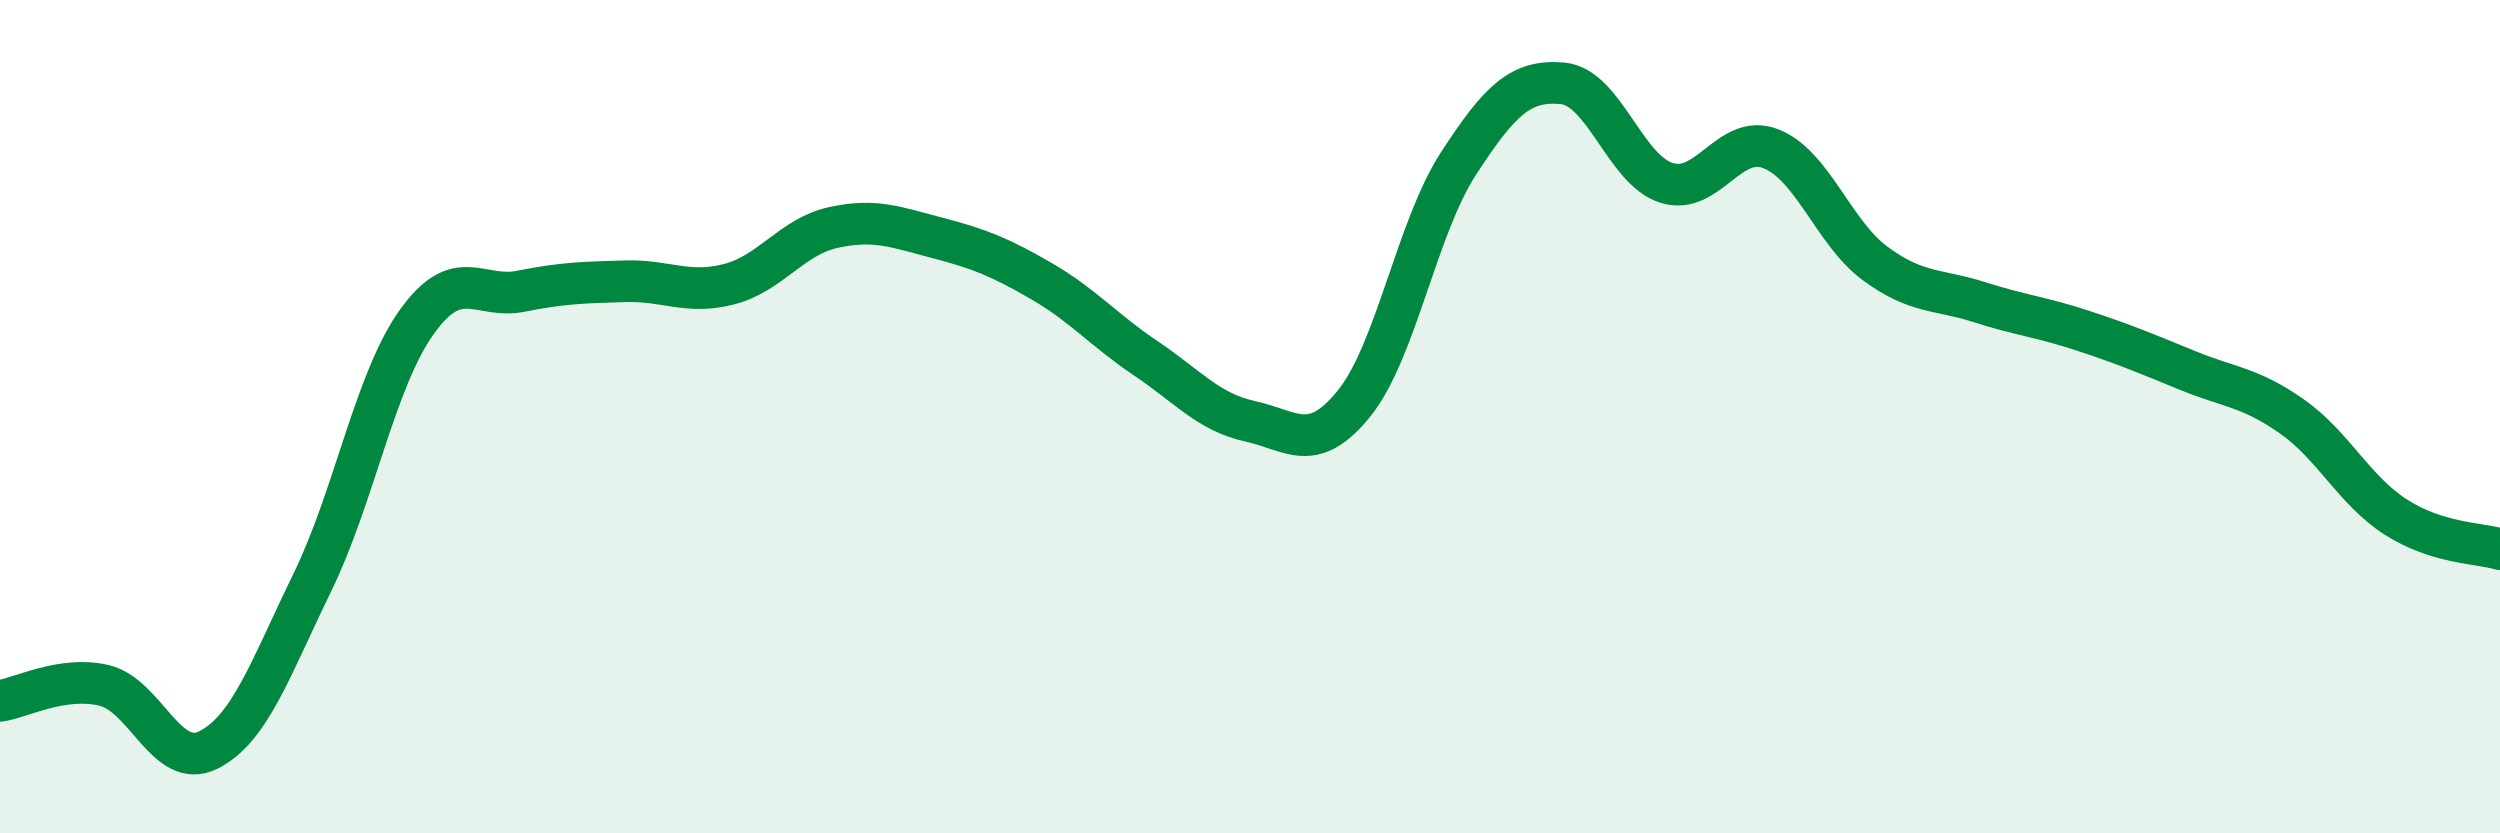
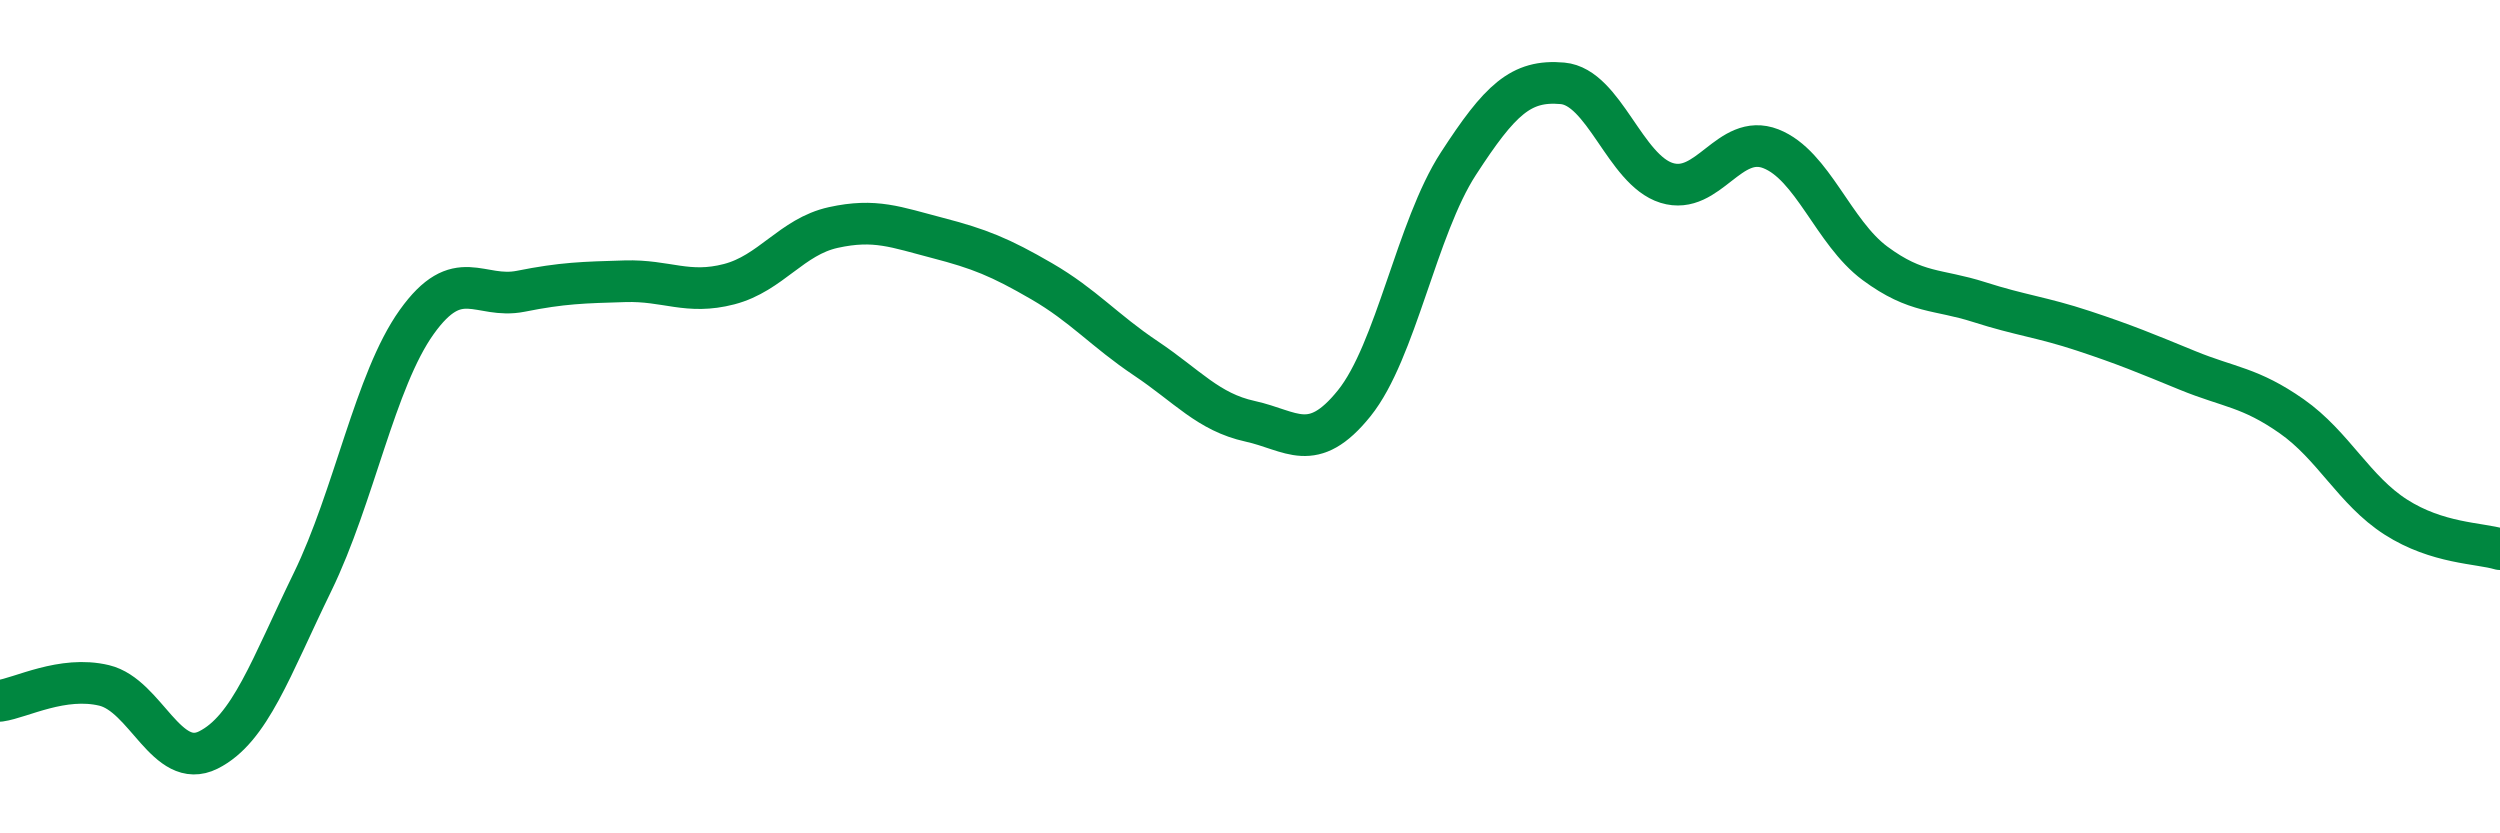
<svg xmlns="http://www.w3.org/2000/svg" width="60" height="20" viewBox="0 0 60 20">
-   <path d="M 0,16.82 C 0.5,16.75 1.5,16.21 2.5,16.45 C 3.5,16.69 4,18.5 5,18 C 6,17.5 6.5,16.02 7.5,13.97 C 8.5,11.92 9,9.13 10,7.73 C 11,6.33 11.5,7.19 12.5,6.99 C 13.5,6.79 14,6.78 15,6.75 C 16,6.72 16.5,7.08 17.5,6.82 C 18.5,6.56 19,5.68 20,5.46 C 21,5.24 21.5,5.45 22.5,5.71 C 23.5,5.97 24,6.17 25,6.75 C 26,7.33 26.5,7.93 27.5,8.6 C 28.5,9.27 29,9.89 30,10.11 C 31,10.33 31.5,10.92 32.5,9.68 C 33.5,8.44 34,5.47 35,3.93 C 36,2.39 36.5,1.91 37.5,2 C 38.5,2.09 39,4.08 40,4.39 C 41,4.7 41.5,3.18 42.5,3.57 C 43.5,3.96 44,5.58 45,6.32 C 46,7.06 46.5,6.93 47.5,7.25 C 48.5,7.57 49,7.61 50,7.94 C 51,8.27 51.5,8.48 52.5,8.89 C 53.5,9.3 54,9.29 55,9.99 C 56,10.69 56.5,11.77 57.5,12.41 C 58.5,13.05 59.5,13.03 60,13.18L60 20L0 20Z" fill="#008740" opacity="0.1" stroke-linecap="round" stroke-linejoin="round" />
  <path d="M 0,16.82 C 0.5,16.75 1.5,16.21 2.5,16.45 C 3.5,16.69 4,18.5 5,18 C 6,17.5 6.5,16.02 7.5,13.97 C 8.5,11.92 9,9.13 10,7.73 C 11,6.33 11.5,7.19 12.5,6.99 C 13.5,6.79 14,6.78 15,6.75 C 16,6.72 16.5,7.08 17.5,6.82 C 18.5,6.56 19,5.68 20,5.46 C 21,5.24 21.5,5.45 22.5,5.71 C 23.5,5.97 24,6.17 25,6.75 C 26,7.33 26.5,7.93 27.5,8.6 C 28.5,9.27 29,9.89 30,10.11 C 31,10.33 31.5,10.92 32.5,9.68 C 33.5,8.44 34,5.47 35,3.93 C 36,2.39 36.5,1.91 37.5,2 C 38.5,2.09 39,4.08 40,4.39 C 41,4.7 41.5,3.18 42.5,3.57 C 43.5,3.96 44,5.58 45,6.32 C 46,7.06 46.5,6.93 47.5,7.25 C 48.5,7.57 49,7.61 50,7.94 C 51,8.27 51.5,8.48 52.5,8.89 C 53.5,9.3 54,9.29 55,9.99 C 56,10.69 56.5,11.77 57.5,12.41 C 58.5,13.05 59.5,13.03 60,13.18" stroke="#008740" stroke-width="1" fill="none" stroke-linecap="round" stroke-linejoin="round" />
</svg>